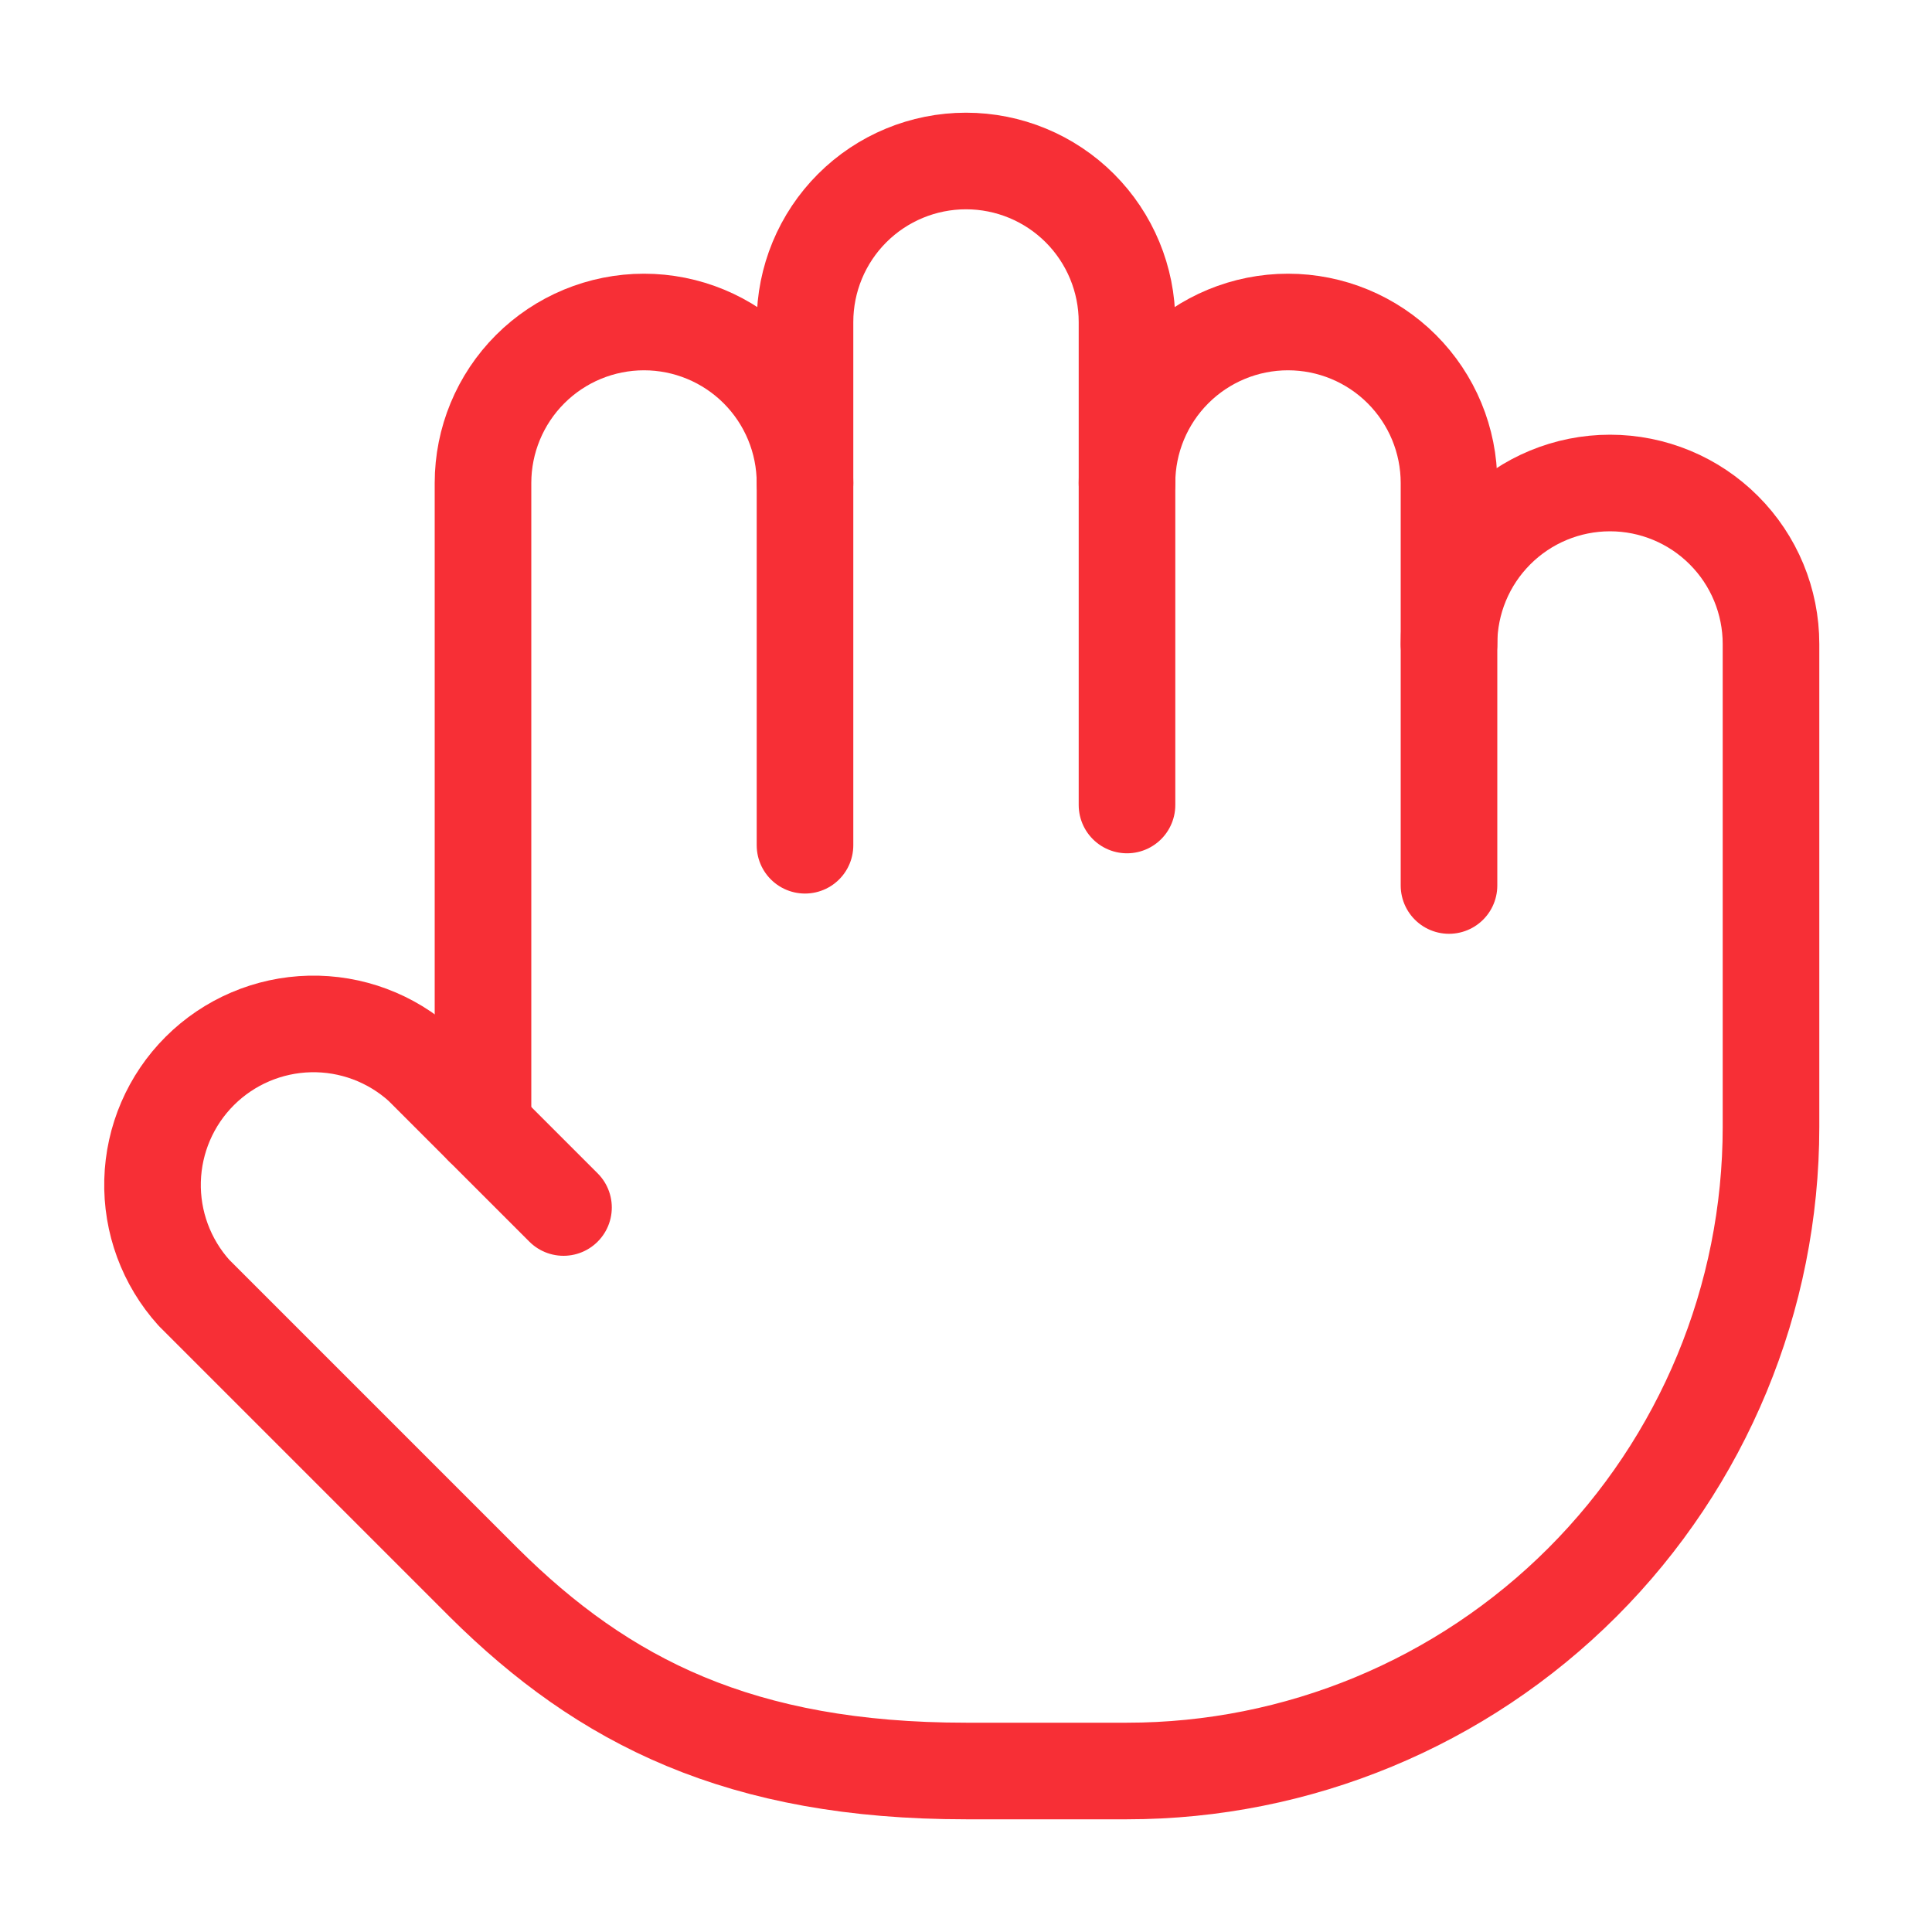
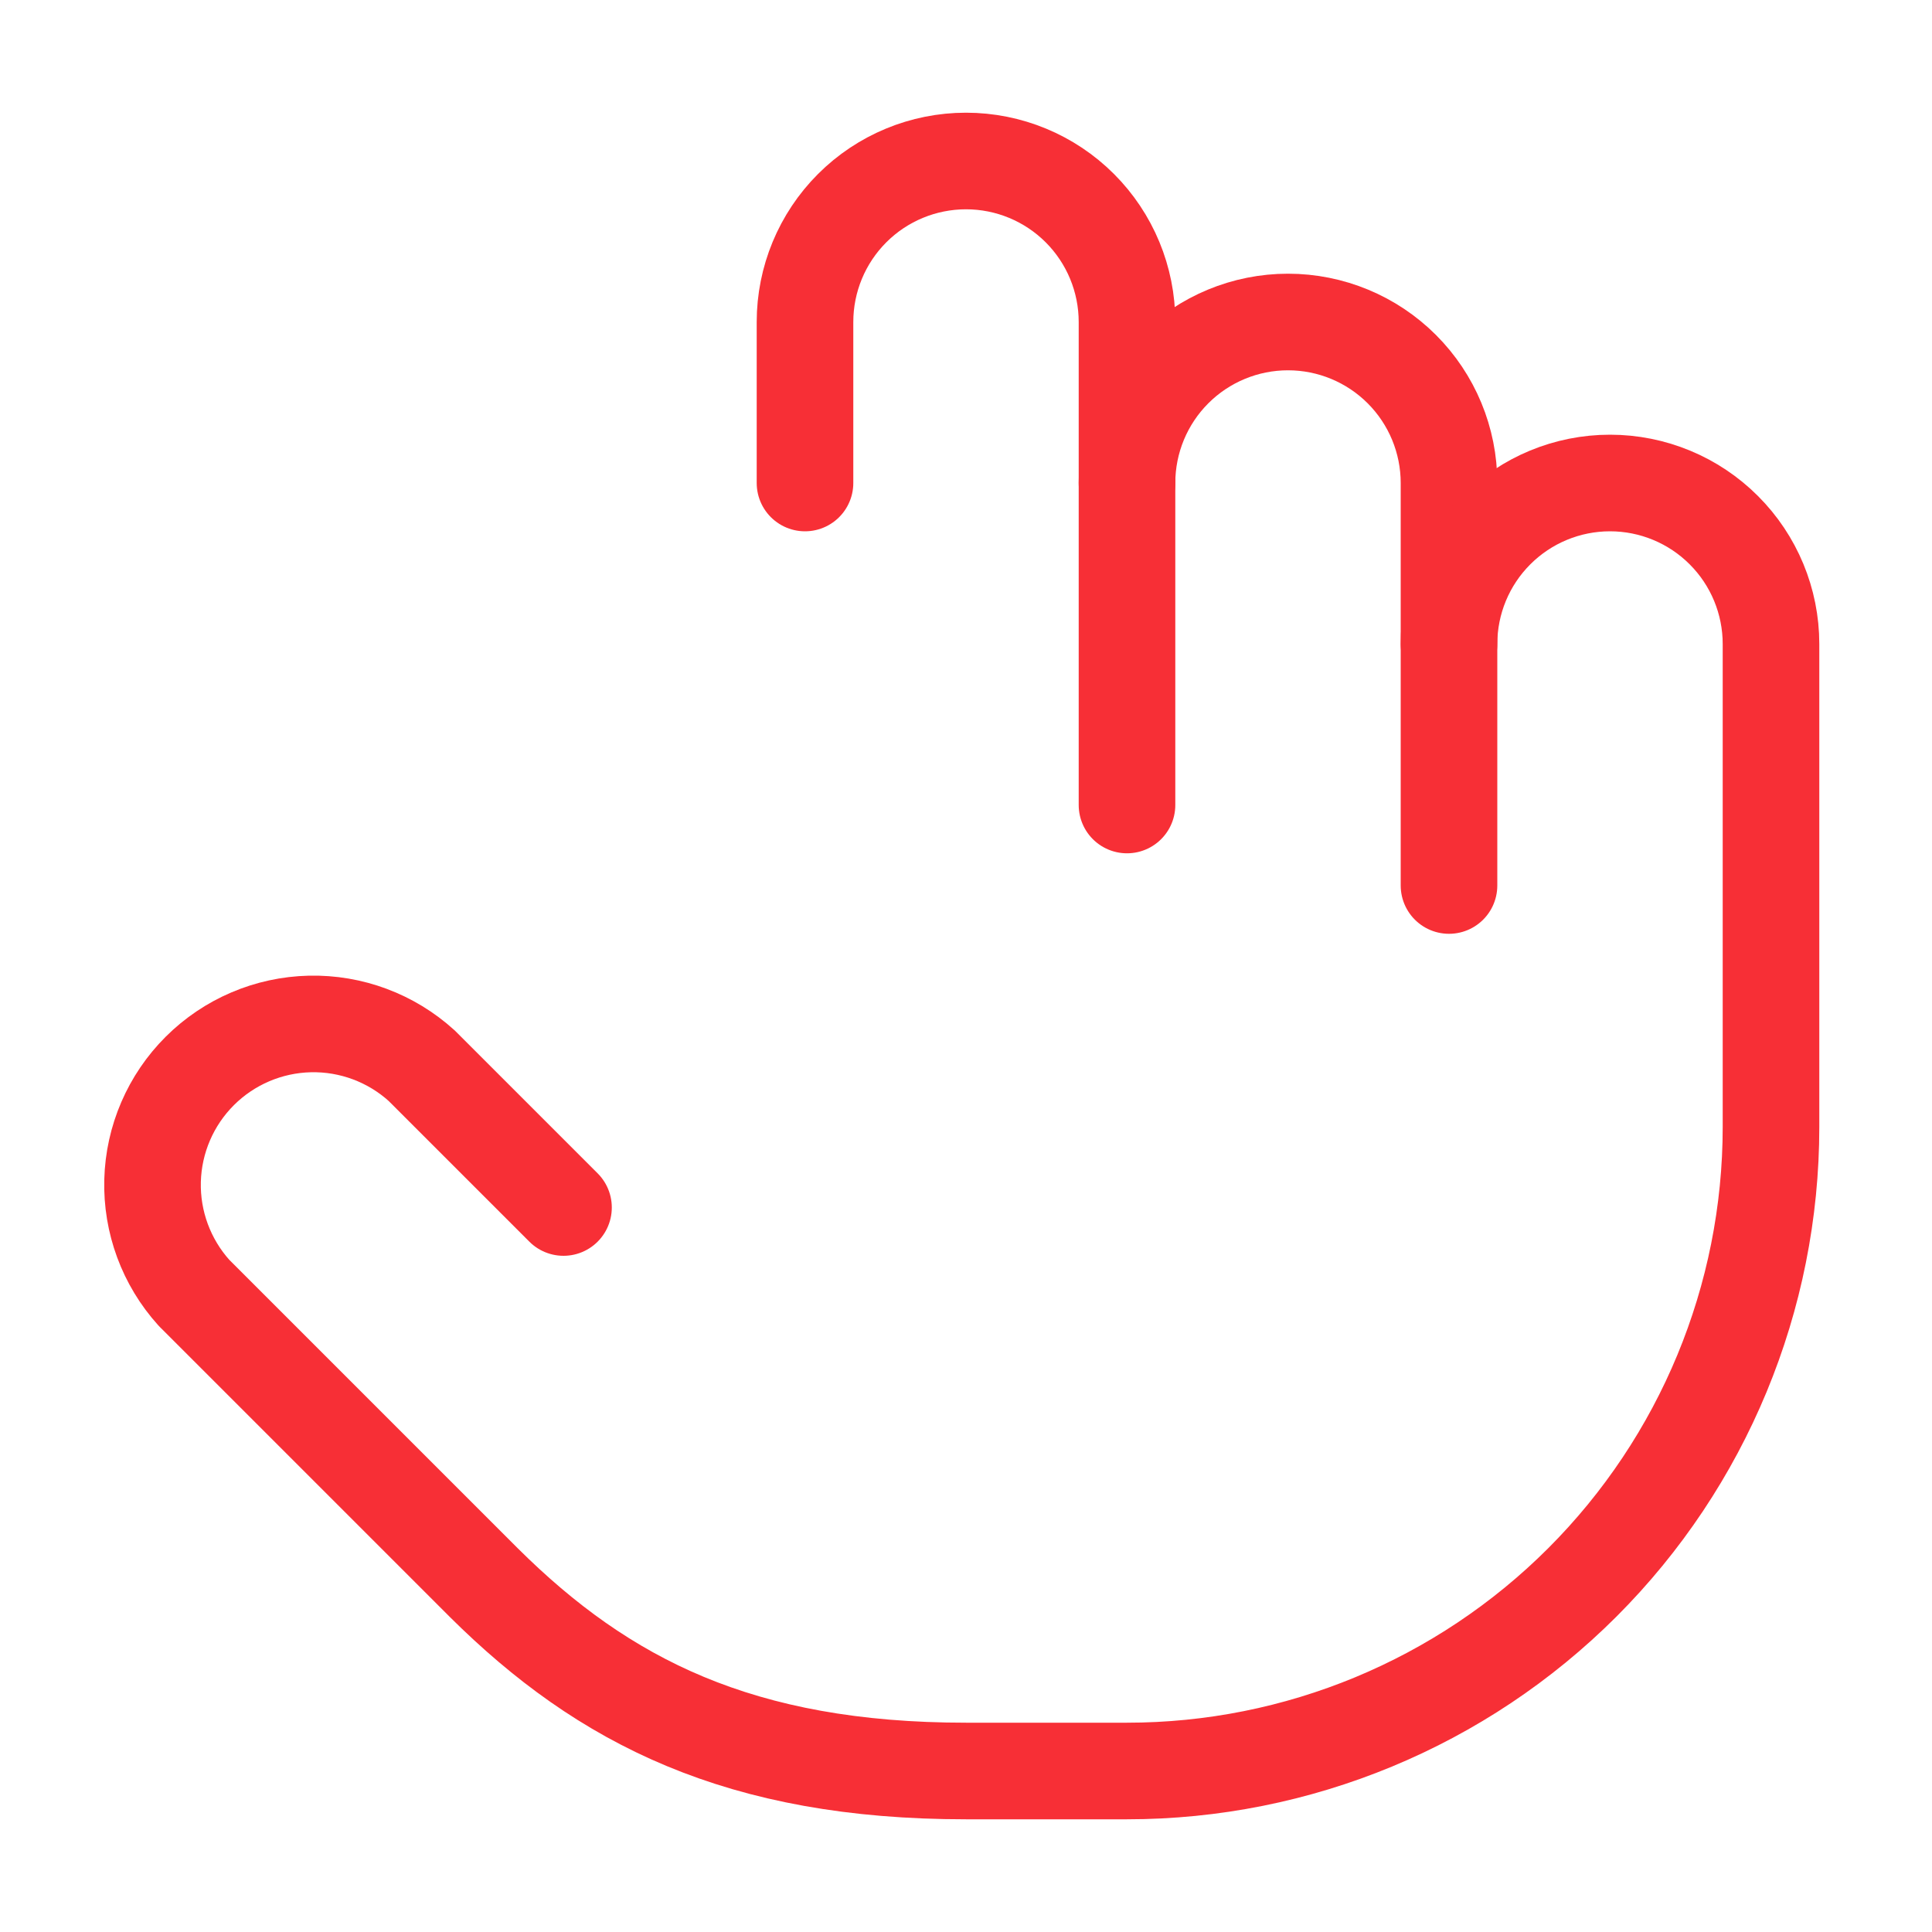
<svg xmlns="http://www.w3.org/2000/svg" width="60" height="60" viewBox="0 0 60 60" fill="none">
  <path d="M45 27.5V15C45 13.674 44.473 12.402 43.535 11.464C42.598 10.527 41.326 10 40 10C38.674 10 37.402 10.527 36.465 11.464C35.527 12.402 35 13.674 35 15" stroke="#F72F36" stroke-width="3" stroke-linecap="round" stroke-linejoin="round" />
  <path d="M35 25V10C35 8.674 34.473 7.402 33.535 6.464C32.598 5.527 31.326 5 30 5C28.674 5 27.402 5.527 26.465 6.464C25.527 7.402 25 8.674 25 10V15" stroke="#F72F36" stroke-width="3" stroke-linecap="round" stroke-linejoin="round" />
-   <path d="M25 26.25V15C25 13.674 24.473 12.402 23.535 11.464C22.598 10.527 21.326 10 20 10C18.674 10 17.402 10.527 16.465 11.464C15.527 12.402 15 13.674 15 15V35" stroke="#F72F36" stroke-width="3" stroke-linecap="round" stroke-linejoin="round" />
  <path d="M45 20C45 18.674 45.527 17.402 46.465 16.465C47.402 15.527 48.674 15 50 15C51.326 15 52.598 15.527 53.535 16.465C54.473 17.402 55 18.674 55 20V35C55 40.304 52.893 45.391 49.142 49.142C45.391 52.893 40.304 55 35 55H30C23 55 18.75 52.85 15.025 49.15L6.025 40.15C5.165 39.197 4.704 37.95 4.738 36.667C4.772 35.384 5.298 34.163 6.207 33.257C7.116 32.351 8.339 31.83 9.622 31.8C10.905 31.771 12.15 32.236 13.1 33.1L17.5 37.5" stroke="#F72F36" stroke-width="3" stroke-linecap="round" stroke-linejoin="round" />
</svg>